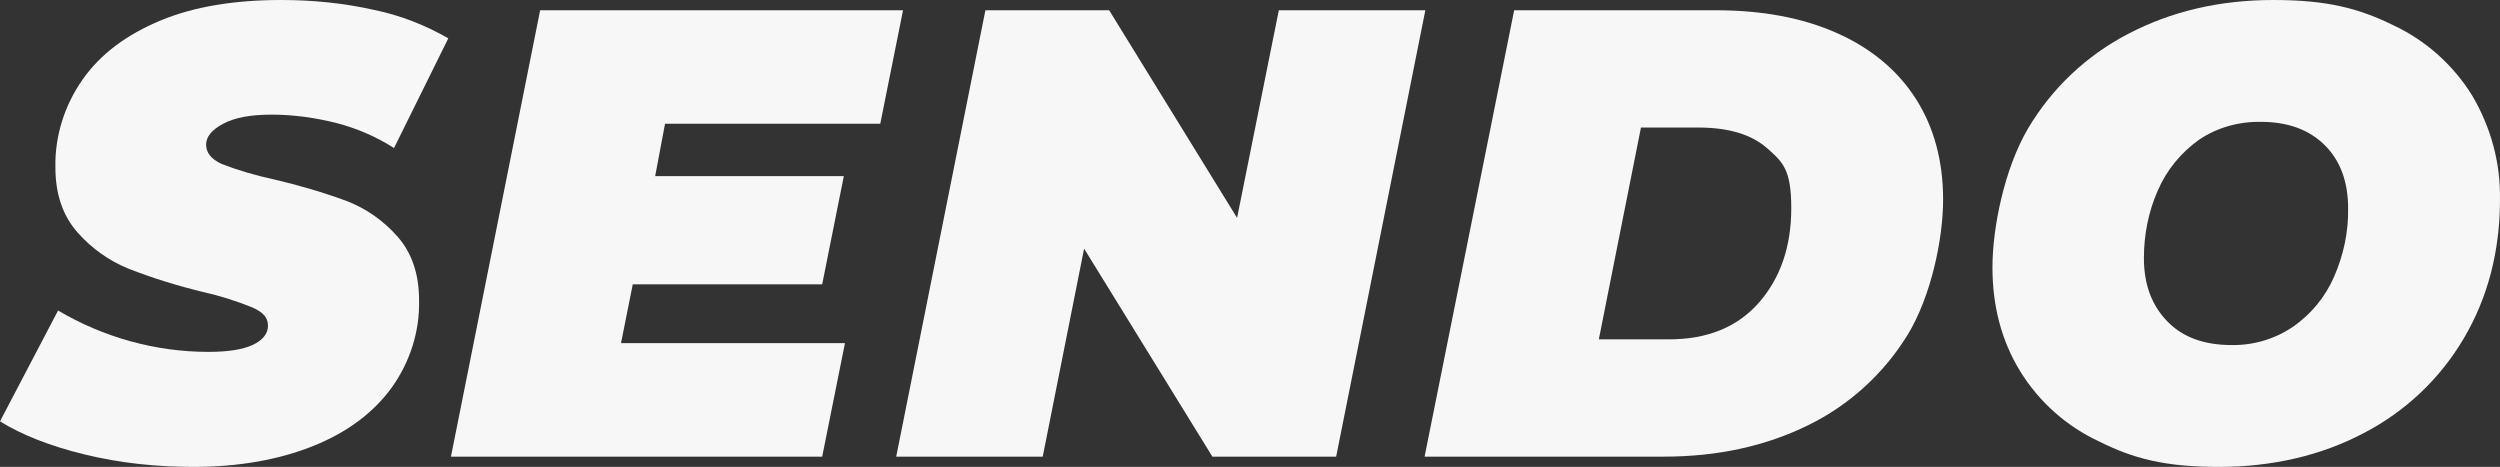
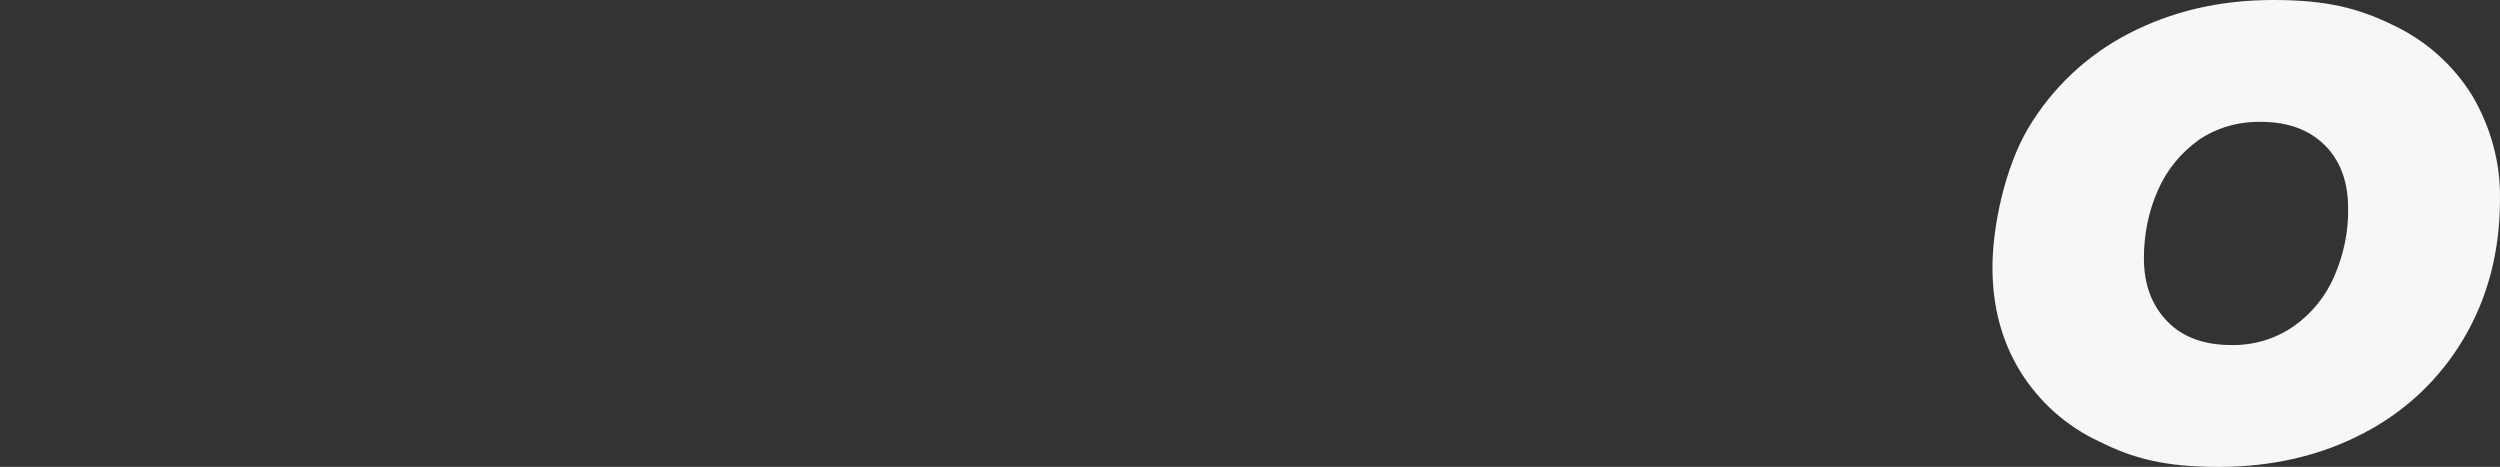
<svg xmlns="http://www.w3.org/2000/svg" id="f104d2f4-5c4b-4eb6-a65f-bc6b0b3b2612" viewBox="0 0 658.61 123">
  <rect x="0" y="0" width="658.61" height="123" fill="#333333" stroke="none" />
  <defs>
    <style>      .cls-1 {        fill: #f7f7f7;      }    </style>
  </defs>
-   <path class="cls-1" d="M22.2,119.7c-9-2.2-16.4-5.1-22.2-8.7l15.3-29.2c12,7.1,25.7,10.9,39.6,10.9,5.1,0,9-.6,11.6-1.8s4.1-2.9,4.1-5.1-1.4-3.6-4.1-4.8c-4.2-1.7-8.6-3.1-13.1-4.1-6.6-1.6-13.1-3.6-19.5-6.1-5.2-2.1-9.8-5.4-13.5-9.6-3.8-4.3-5.8-10-5.8-17-.2-8.3,2.4-16.5,7.2-23.3,4.7-6.7,11.6-11.8,20.5-15.5S61.9,0,74.1,0C82.3,0,90.5.8,98.5,2.6c6.9,1.4,13.5,4,19.6,7.5l-14.3,28.9c-4.7-3-9.8-5.2-15.2-6.6-5.6-1.4-11.3-2.2-17-2.2s-9.8.8-12.8,2.4-4.5,3.4-4.5,5.5,1.3,3.8,4.1,5.1c4.4,1.7,8.9,3,13.5,4,6.5,1.5,13,3.4,19.3,5.7,5.2,2,9.8,5.2,13.5,9.4,3.8,4.3,5.7,9.9,5.7,16.8.2,8.2-2.4,16.3-7.2,23-4.8,6.6-11.7,11.8-20.7,15.4s-19.5,5.5-31.6,5.5c-9.7,0-19.3-1-28.7-3.3Z" />
-   <path class="cls-1" d="M175.2,32.6l-2.6,13.8h49.7l-5.7,28.5h-49.9l-3.1,15.5h59l-6,29.9h-97.8L142.3,2.7h95.6l-6,29.9h-56.7,0Z" />
-   <path class="cls-1" d="M375.5,2.7l-23.5,117.6h-32.6l-33.8-54.8-10.9,54.8h-38.6L259.6,2.7h32.6l33.7,54.7,11-54.7h38.6,0Z" />
-   <path class="cls-1" d="M398.9,2.7h53c12.4,0,23,2,32,6,9,4,16,9.8,20.8,17.3s7.2,16.4,7.2,26.6-3.1,25.4-9.4,35.7c-6.3,10.2-15.3,18.4-26.1,23.7-11.2,5.5-23.8,8.3-38.1,8.3h-63S398.9,2.7,398.9,2.7ZM439.7,89.4c10.2,0,18.1-3.3,23.7-9.7s8.5-14.7,8.5-24.8-2.1-12.1-6.3-15.8-10.2-5.5-18.2-5.5h-15.1l-11.1,55.8s18.5,0,18.5,0Z" />
  <path class="cls-1" d="M553,116.3c-8.6-4-15.8-10.4-20.8-18.5-4.9-8-7.3-17.1-7.3-27.4s3.1-25.9,9.4-36.6c6.3-10.6,15.4-19.2,26.4-24.9,11.3-5.9,24-8.9,38.2-8.9s22.5,2.2,31.5,6.6c8.6,4,15.9,10.5,20.9,18.6,4.9,8.3,7.5,17.8,7.3,27.4,0,13.6-3.2,25.8-9.5,36.5s-15.4,19.3-26.4,25c-11.2,5.9-24,8.9-38.2,8.9s-22.5-2.2-31.5-6.7h0ZM604.2,86c4.7-3.3,8.4-7.8,10.7-13.1,2.5-5.7,3.8-11.8,3.7-18,0-6.9-2-12.5-6.1-16.6s-9.7-6.2-16.9-6.2c-5.8-.1-11.6,1.5-16.4,4.8-4.7,3.4-8.4,7.9-10.7,13.2-2.5,5.6-3.7,11.7-3.7,17.9,0,7,2.1,12.5,6.2,16.7s9.7,6.2,16.9,6.2c5.8.1,11.5-1.6,16.3-4.9Z" />
</svg>